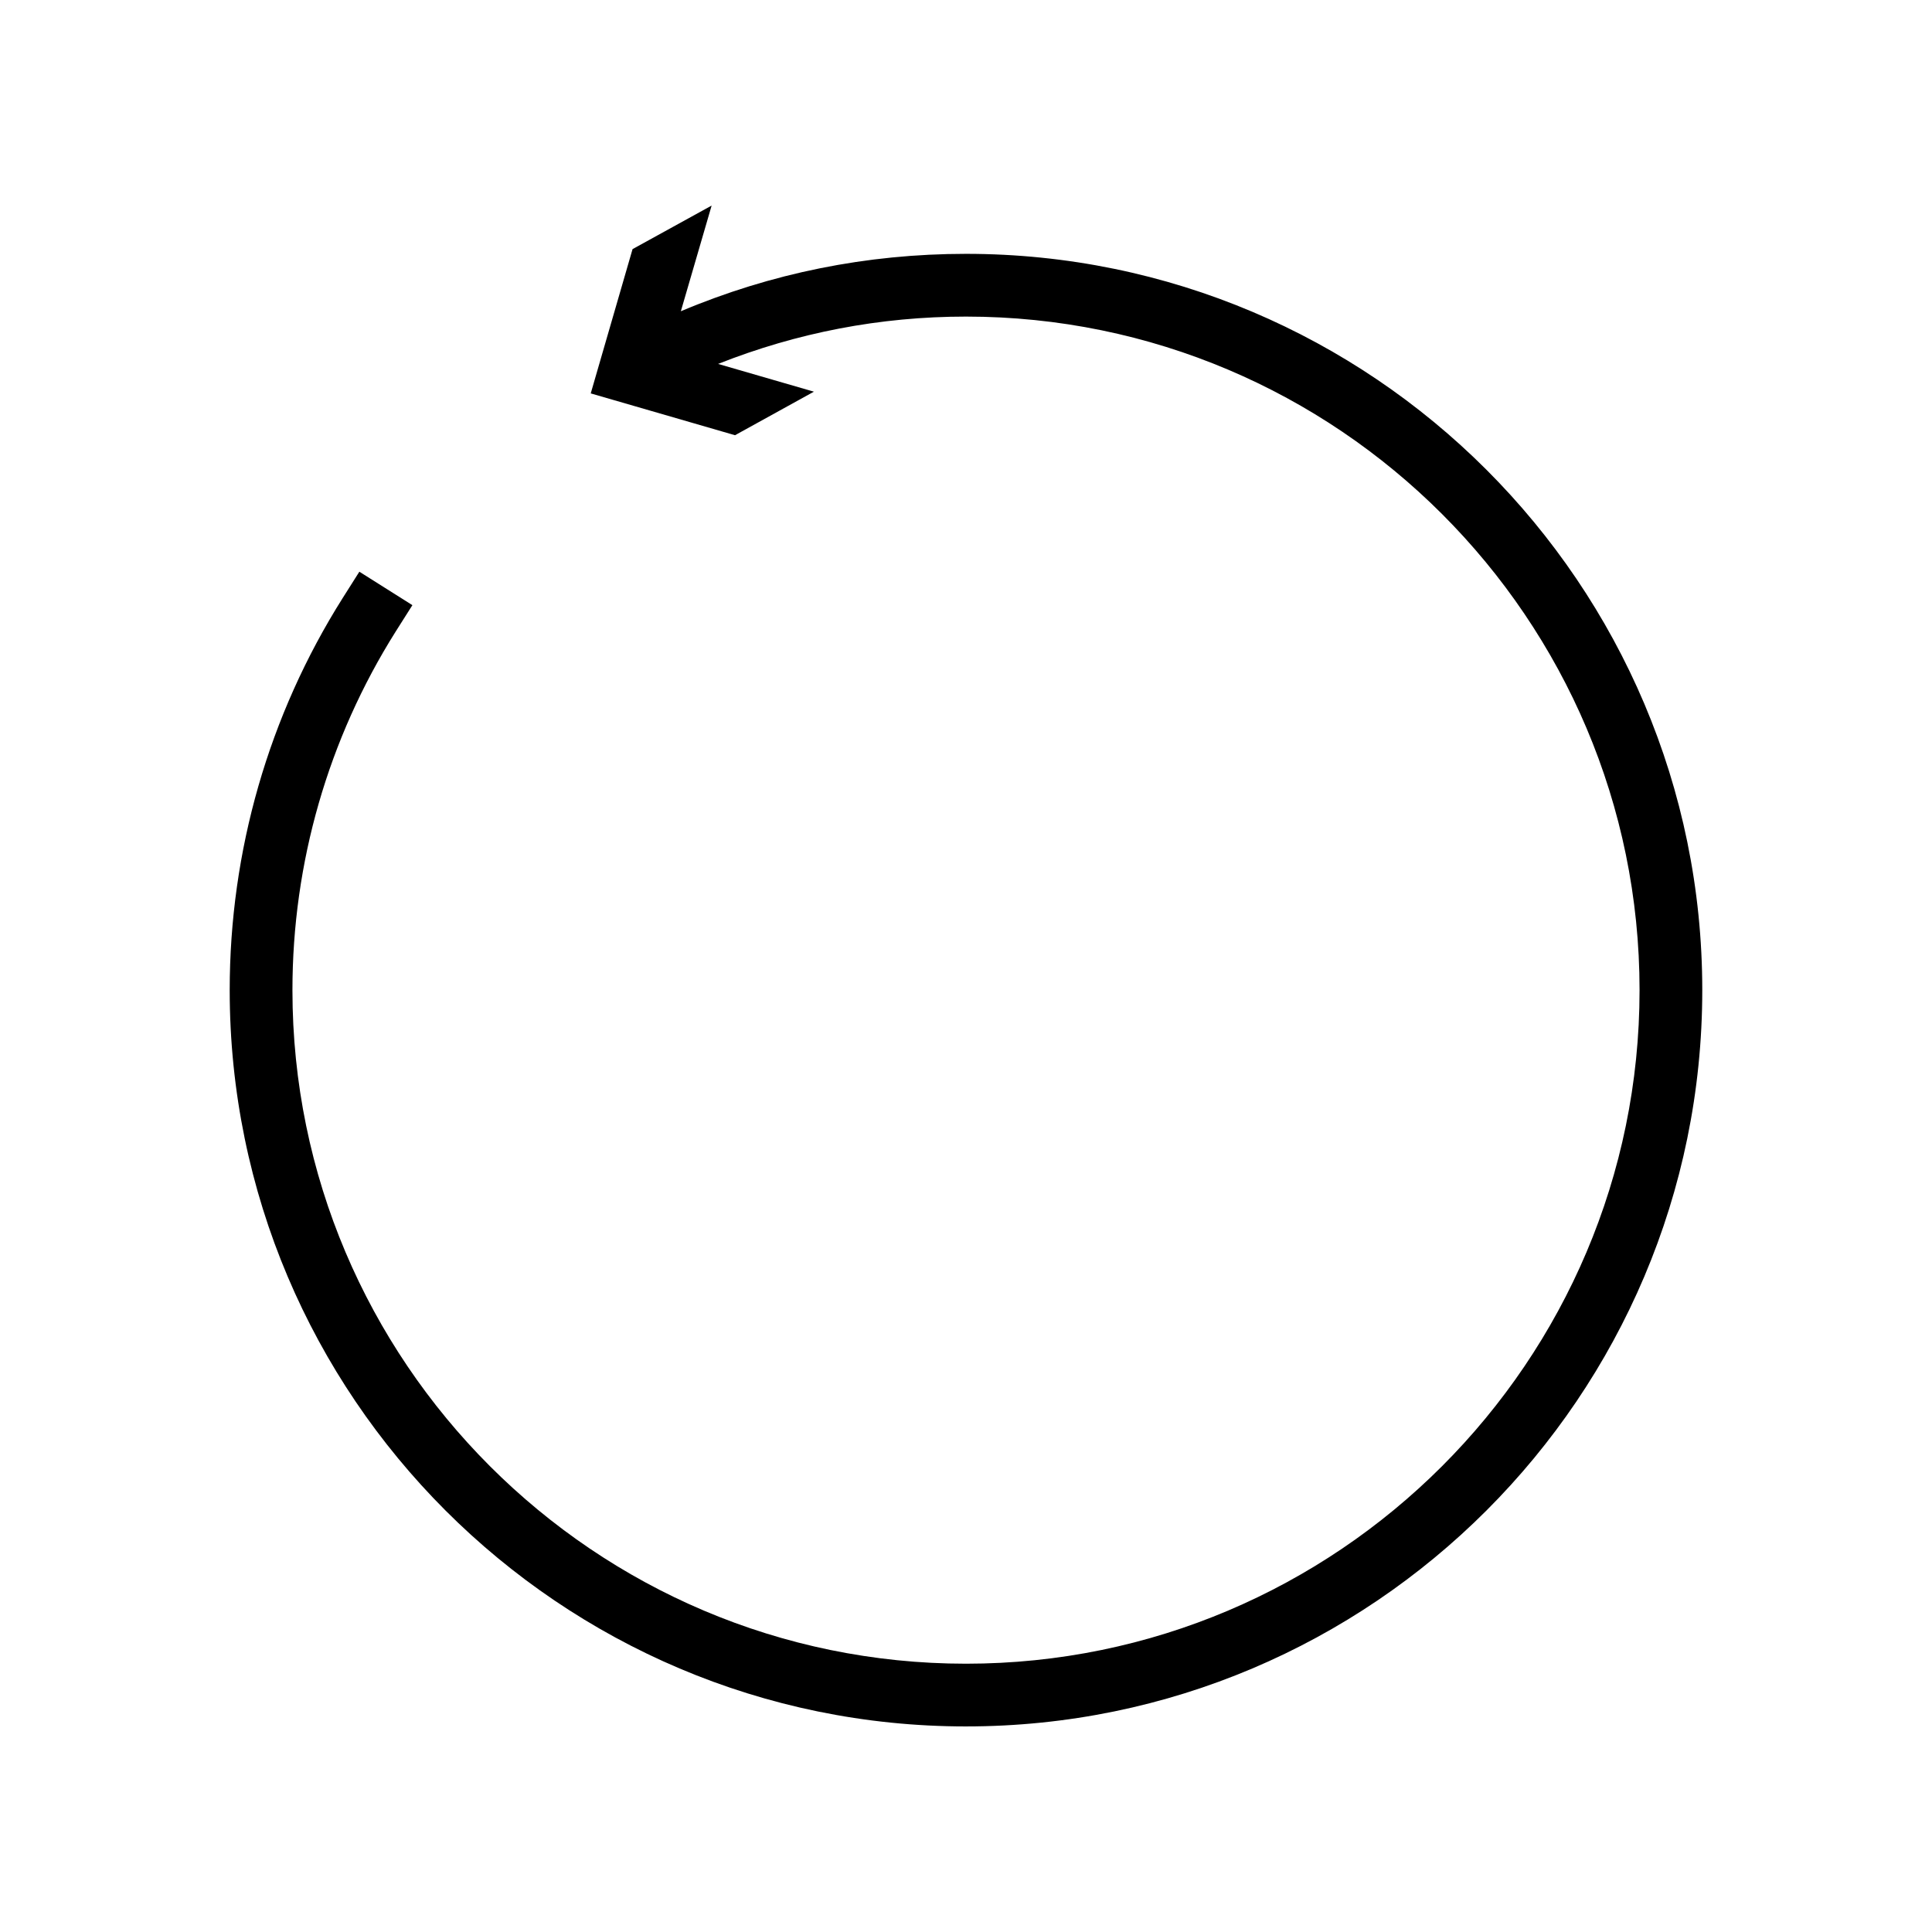
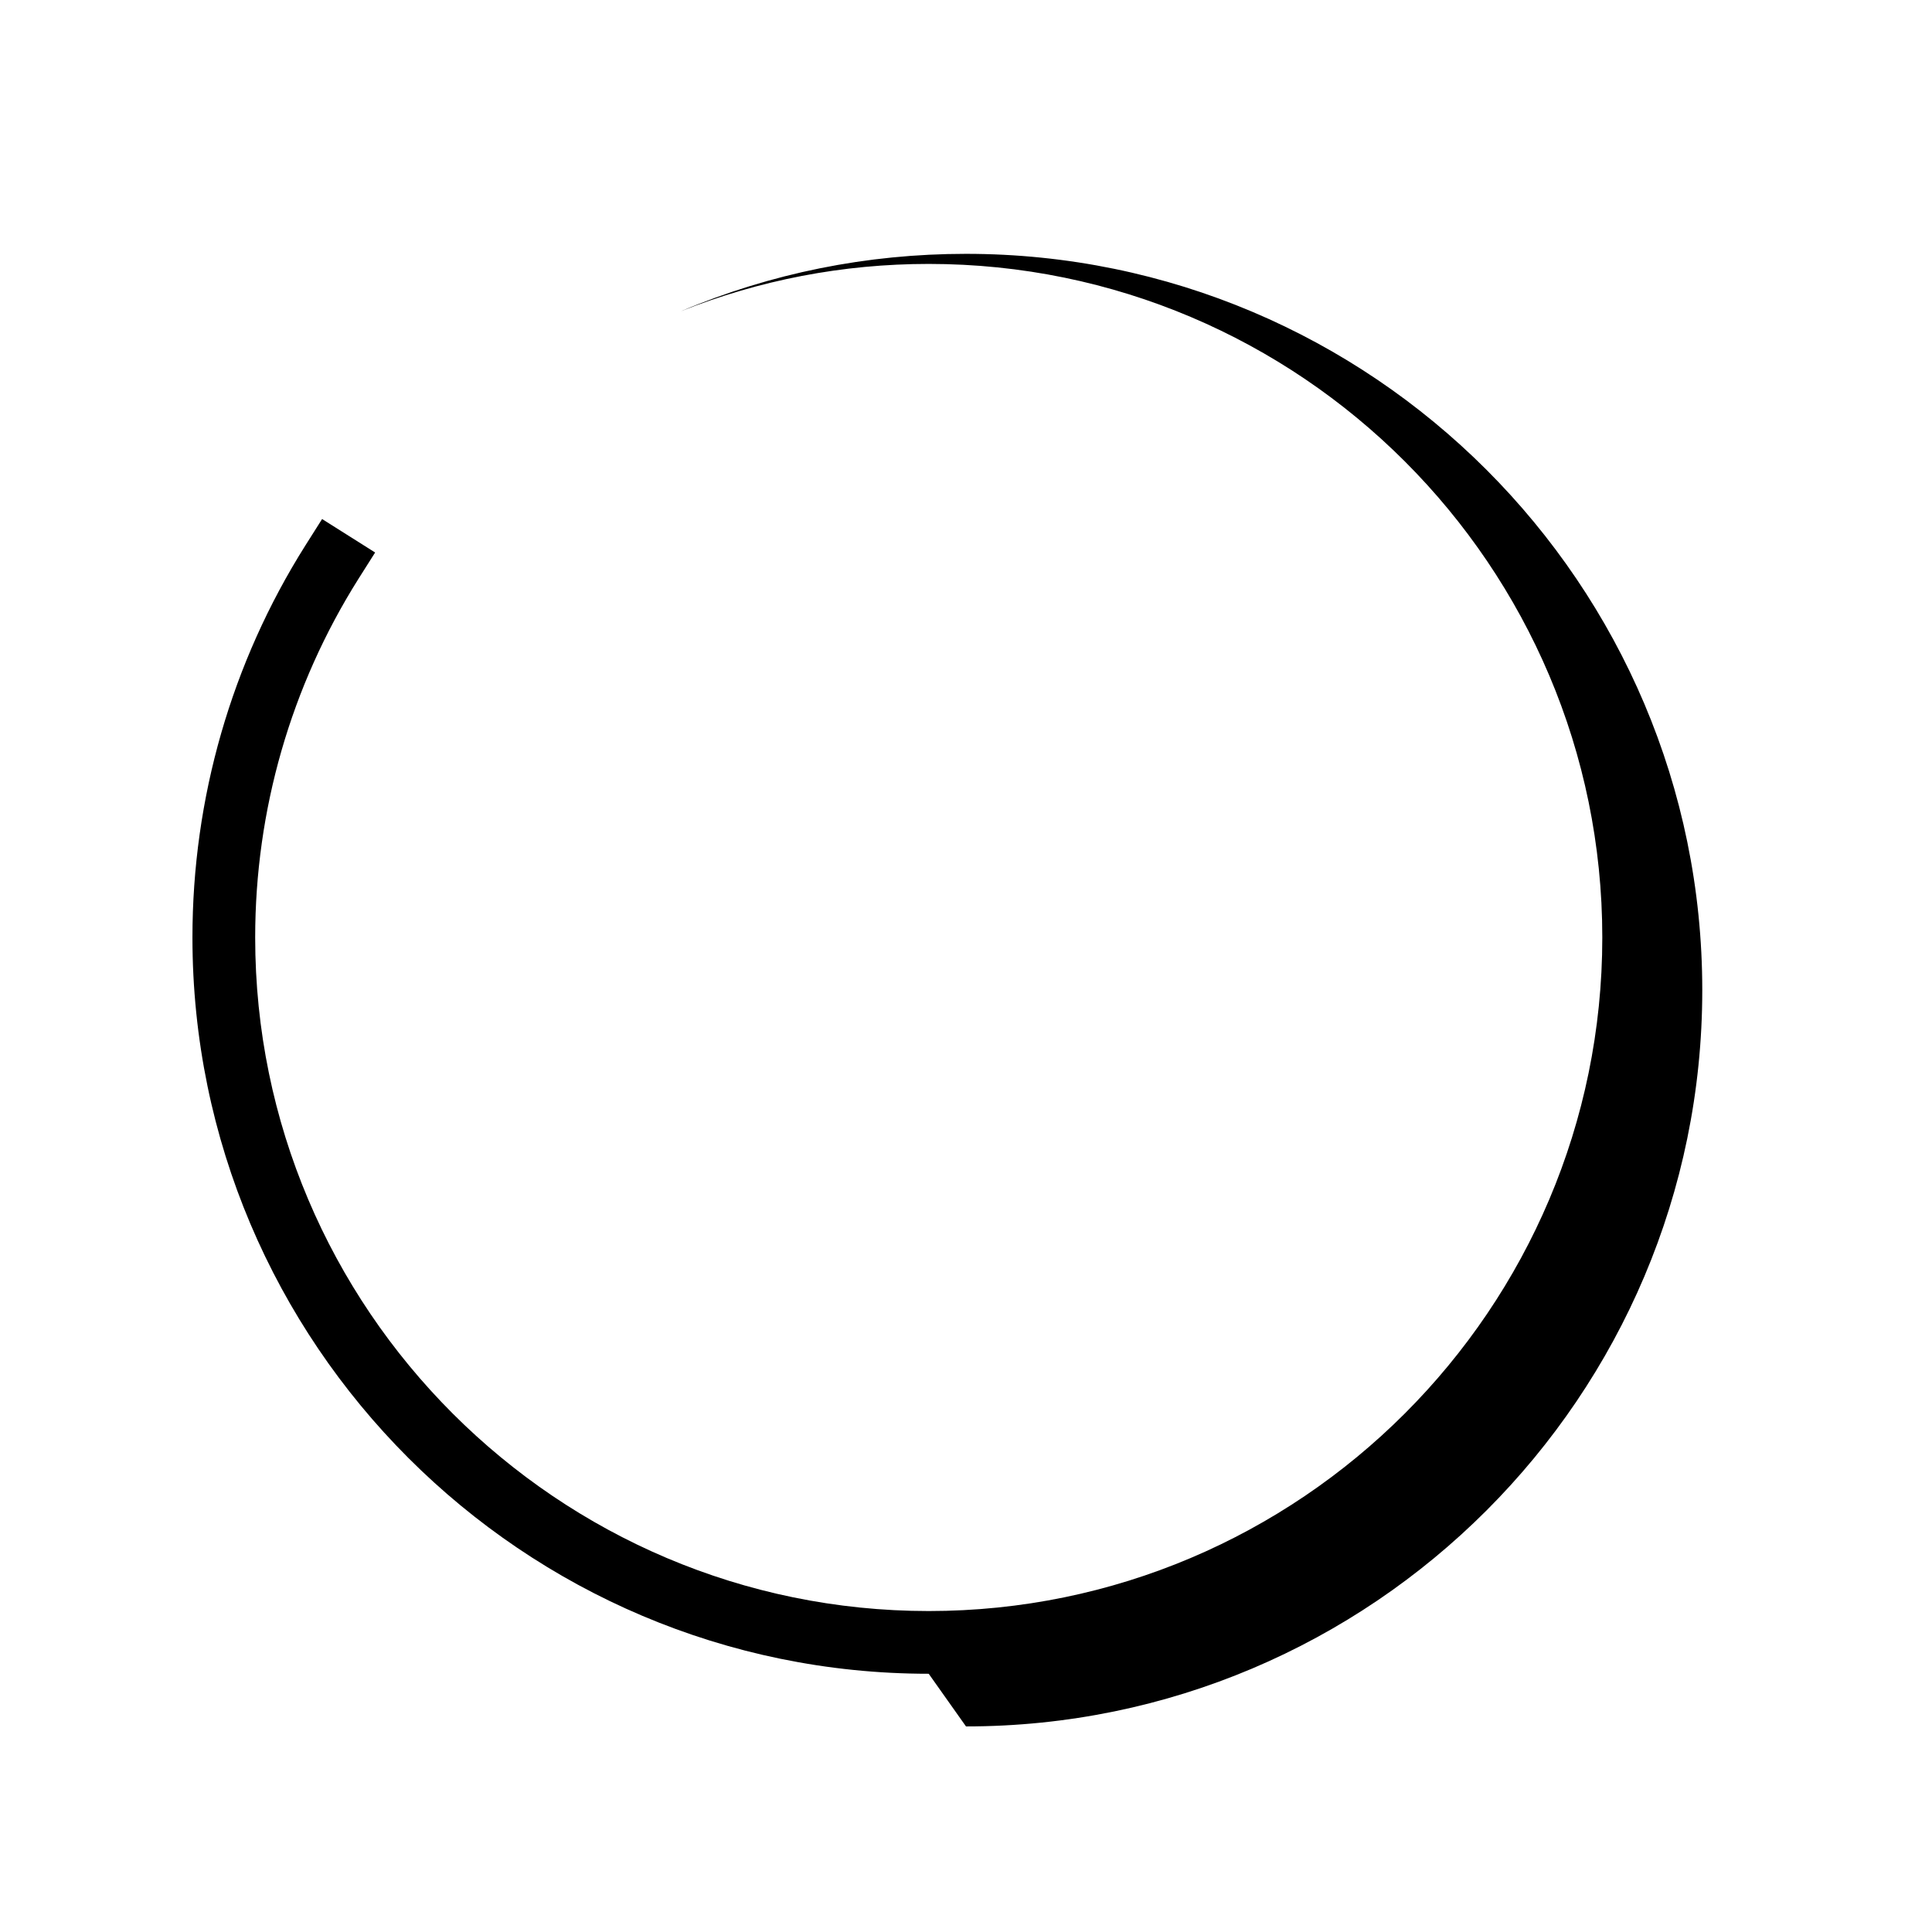
<svg xmlns="http://www.w3.org/2000/svg" fill="#000000" width="800px" height="800px" version="1.1" viewBox="144 144 512 512">
-   <path d="m400 601.52c107.61 0 195.12-87.512 195.12-195.12 0-107.62-87.512-195.13-195.12-195.13-26.301 0-51.691 5.141-75.57 15.215l8.16-28.008-20.957 11.539-11.082 38.238 38.238 11.082 20.906-11.539-25.391-7.356c20.859-8.262 42.875-12.543 65.695-12.543 98.445 0 178.5 80.055 178.5 178.5 0 98.445-80.105 178.5-178.5 178.5-98.445 0-178.5-80.105-178.5-178.5 0-33.754 9.473-66.605 27.355-95.02l4.434-7.004-14.055-8.867-4.434 7.004c-19.598 31.086-29.926 67.008-29.926 103.89 0 107.61 87.512 195.12 195.12 195.12z" />
+   <path d="m400 601.52c107.61 0 195.12-87.512 195.12-195.12 0-107.62-87.512-195.13-195.12-195.13-26.301 0-51.691 5.141-75.57 15.215c20.859-8.262 42.875-12.543 65.695-12.543 98.445 0 178.5 80.055 178.5 178.5 0 98.445-80.105 178.5-178.5 178.5-98.445 0-178.5-80.105-178.5-178.5 0-33.754 9.473-66.605 27.355-95.02l4.434-7.004-14.055-8.867-4.434 7.004c-19.598 31.086-29.926 67.008-29.926 103.89 0 107.61 87.512 195.12 195.12 195.12z" />
</svg>